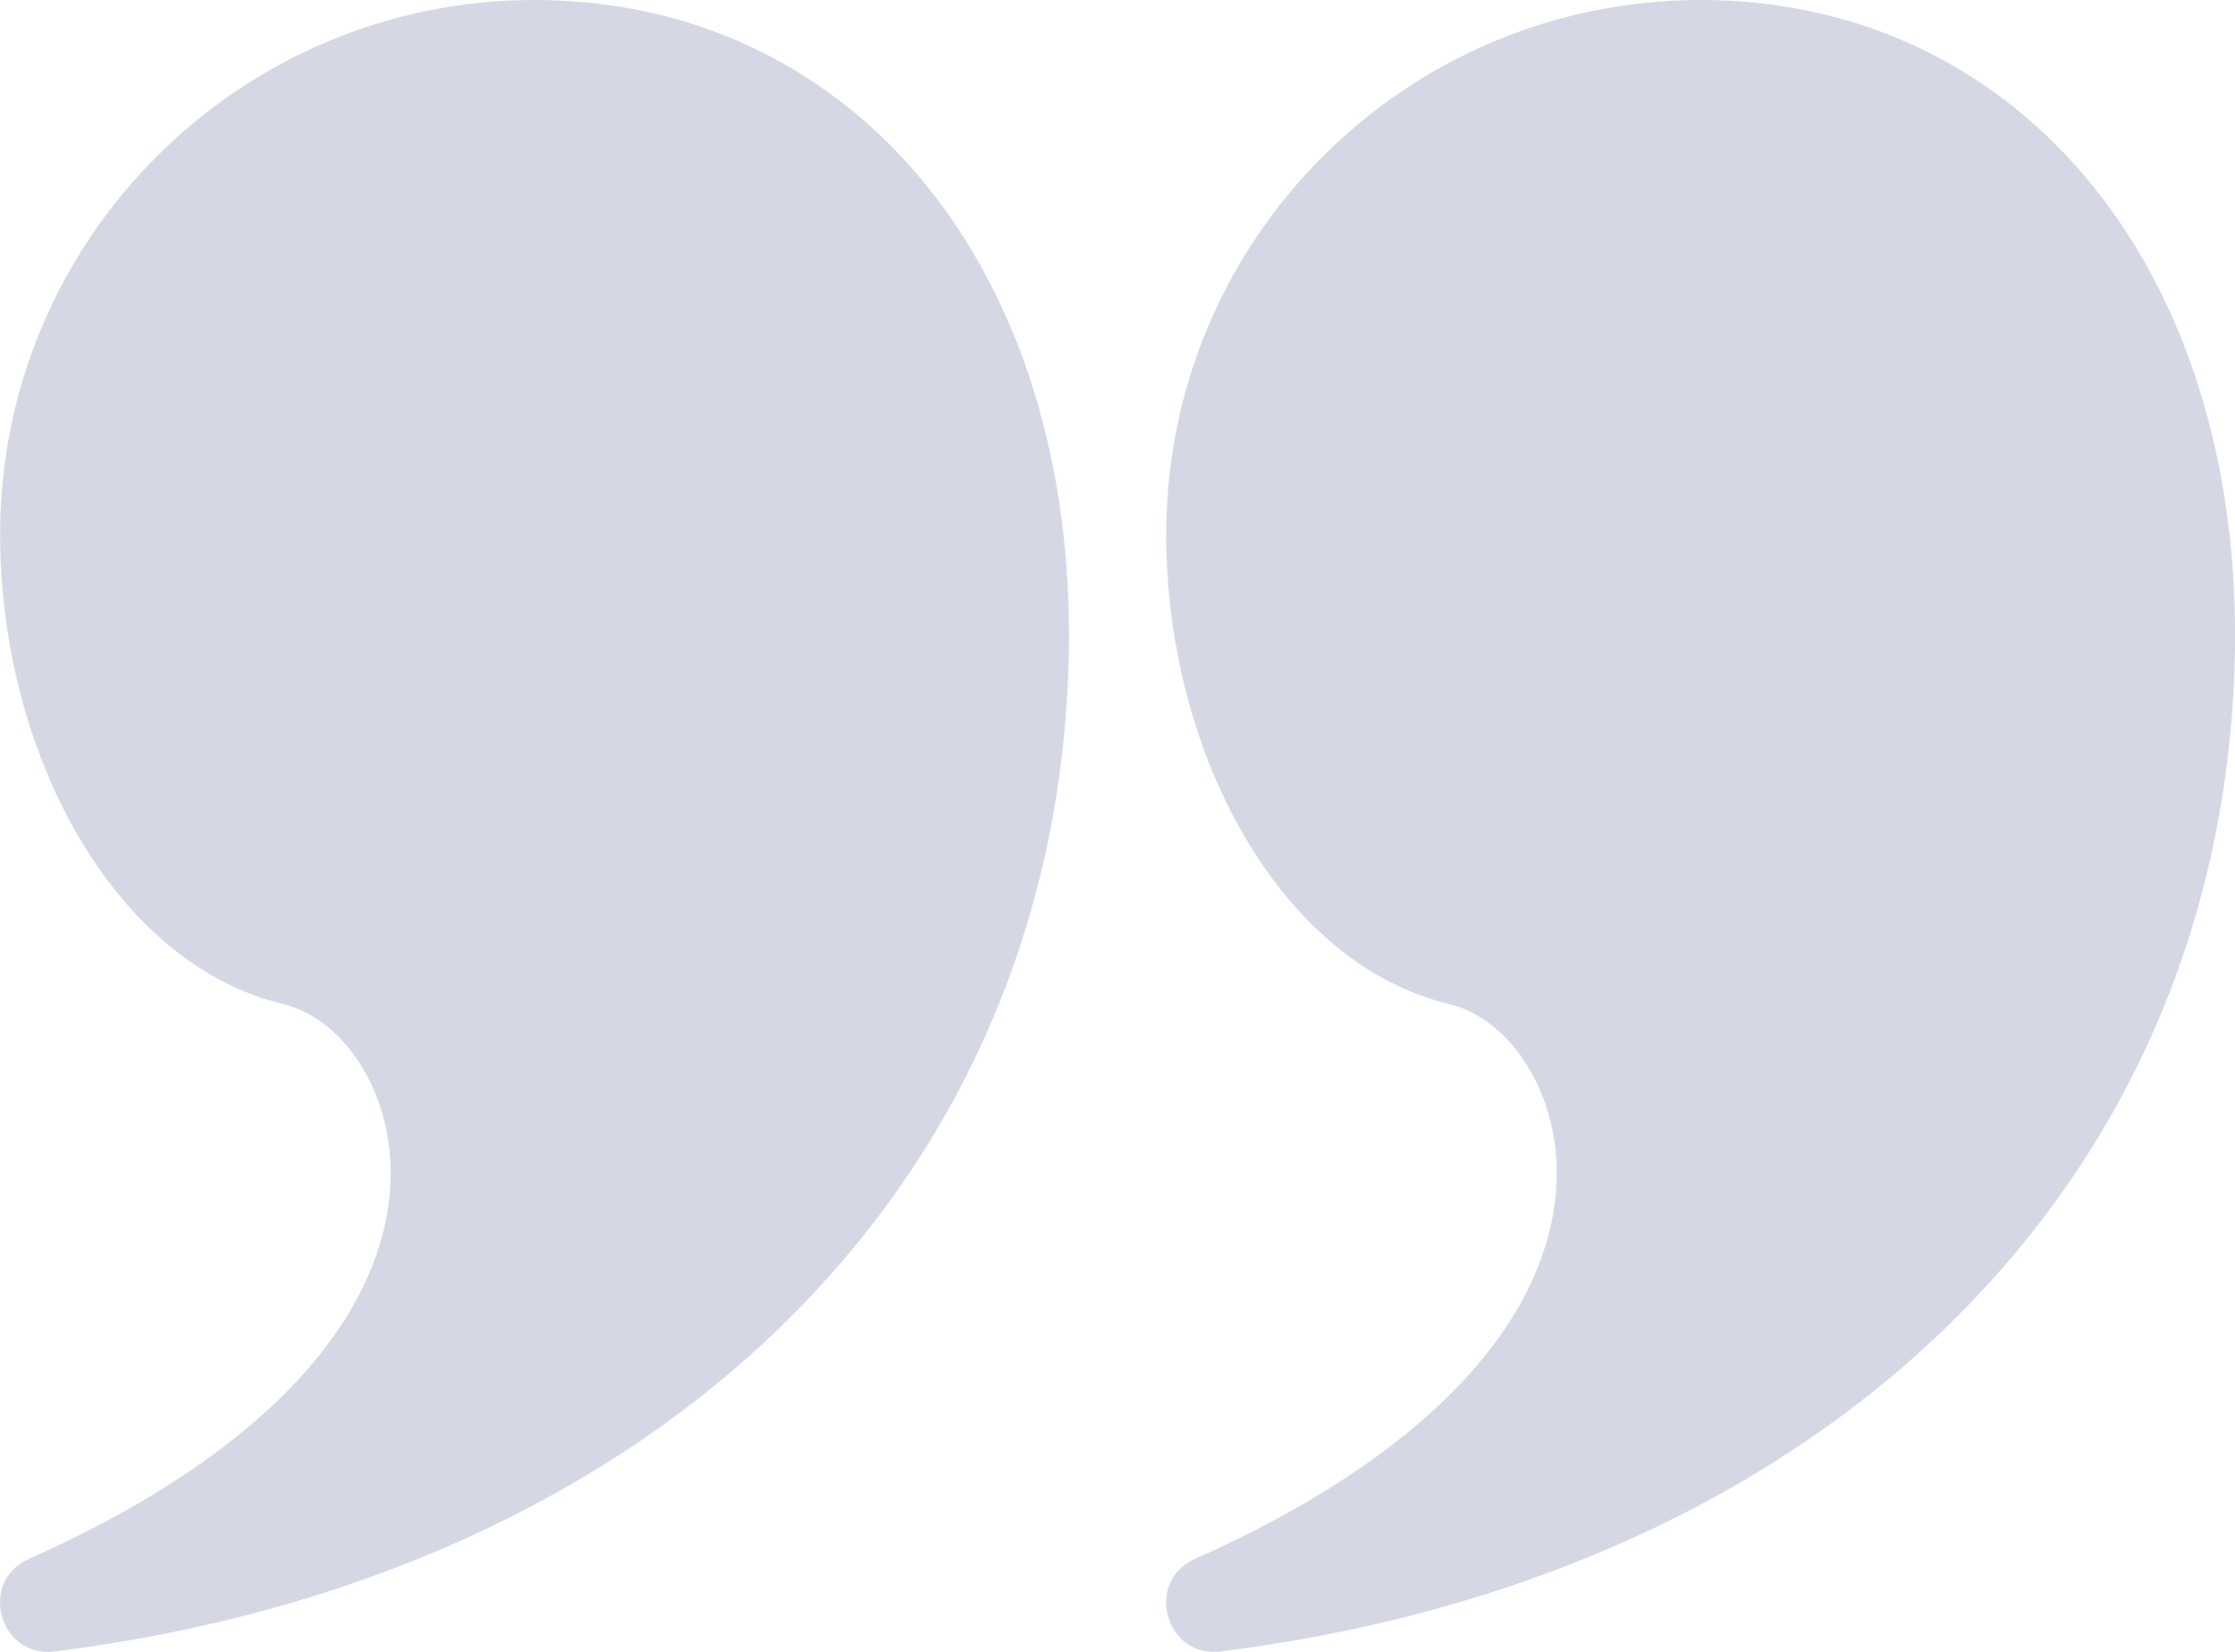
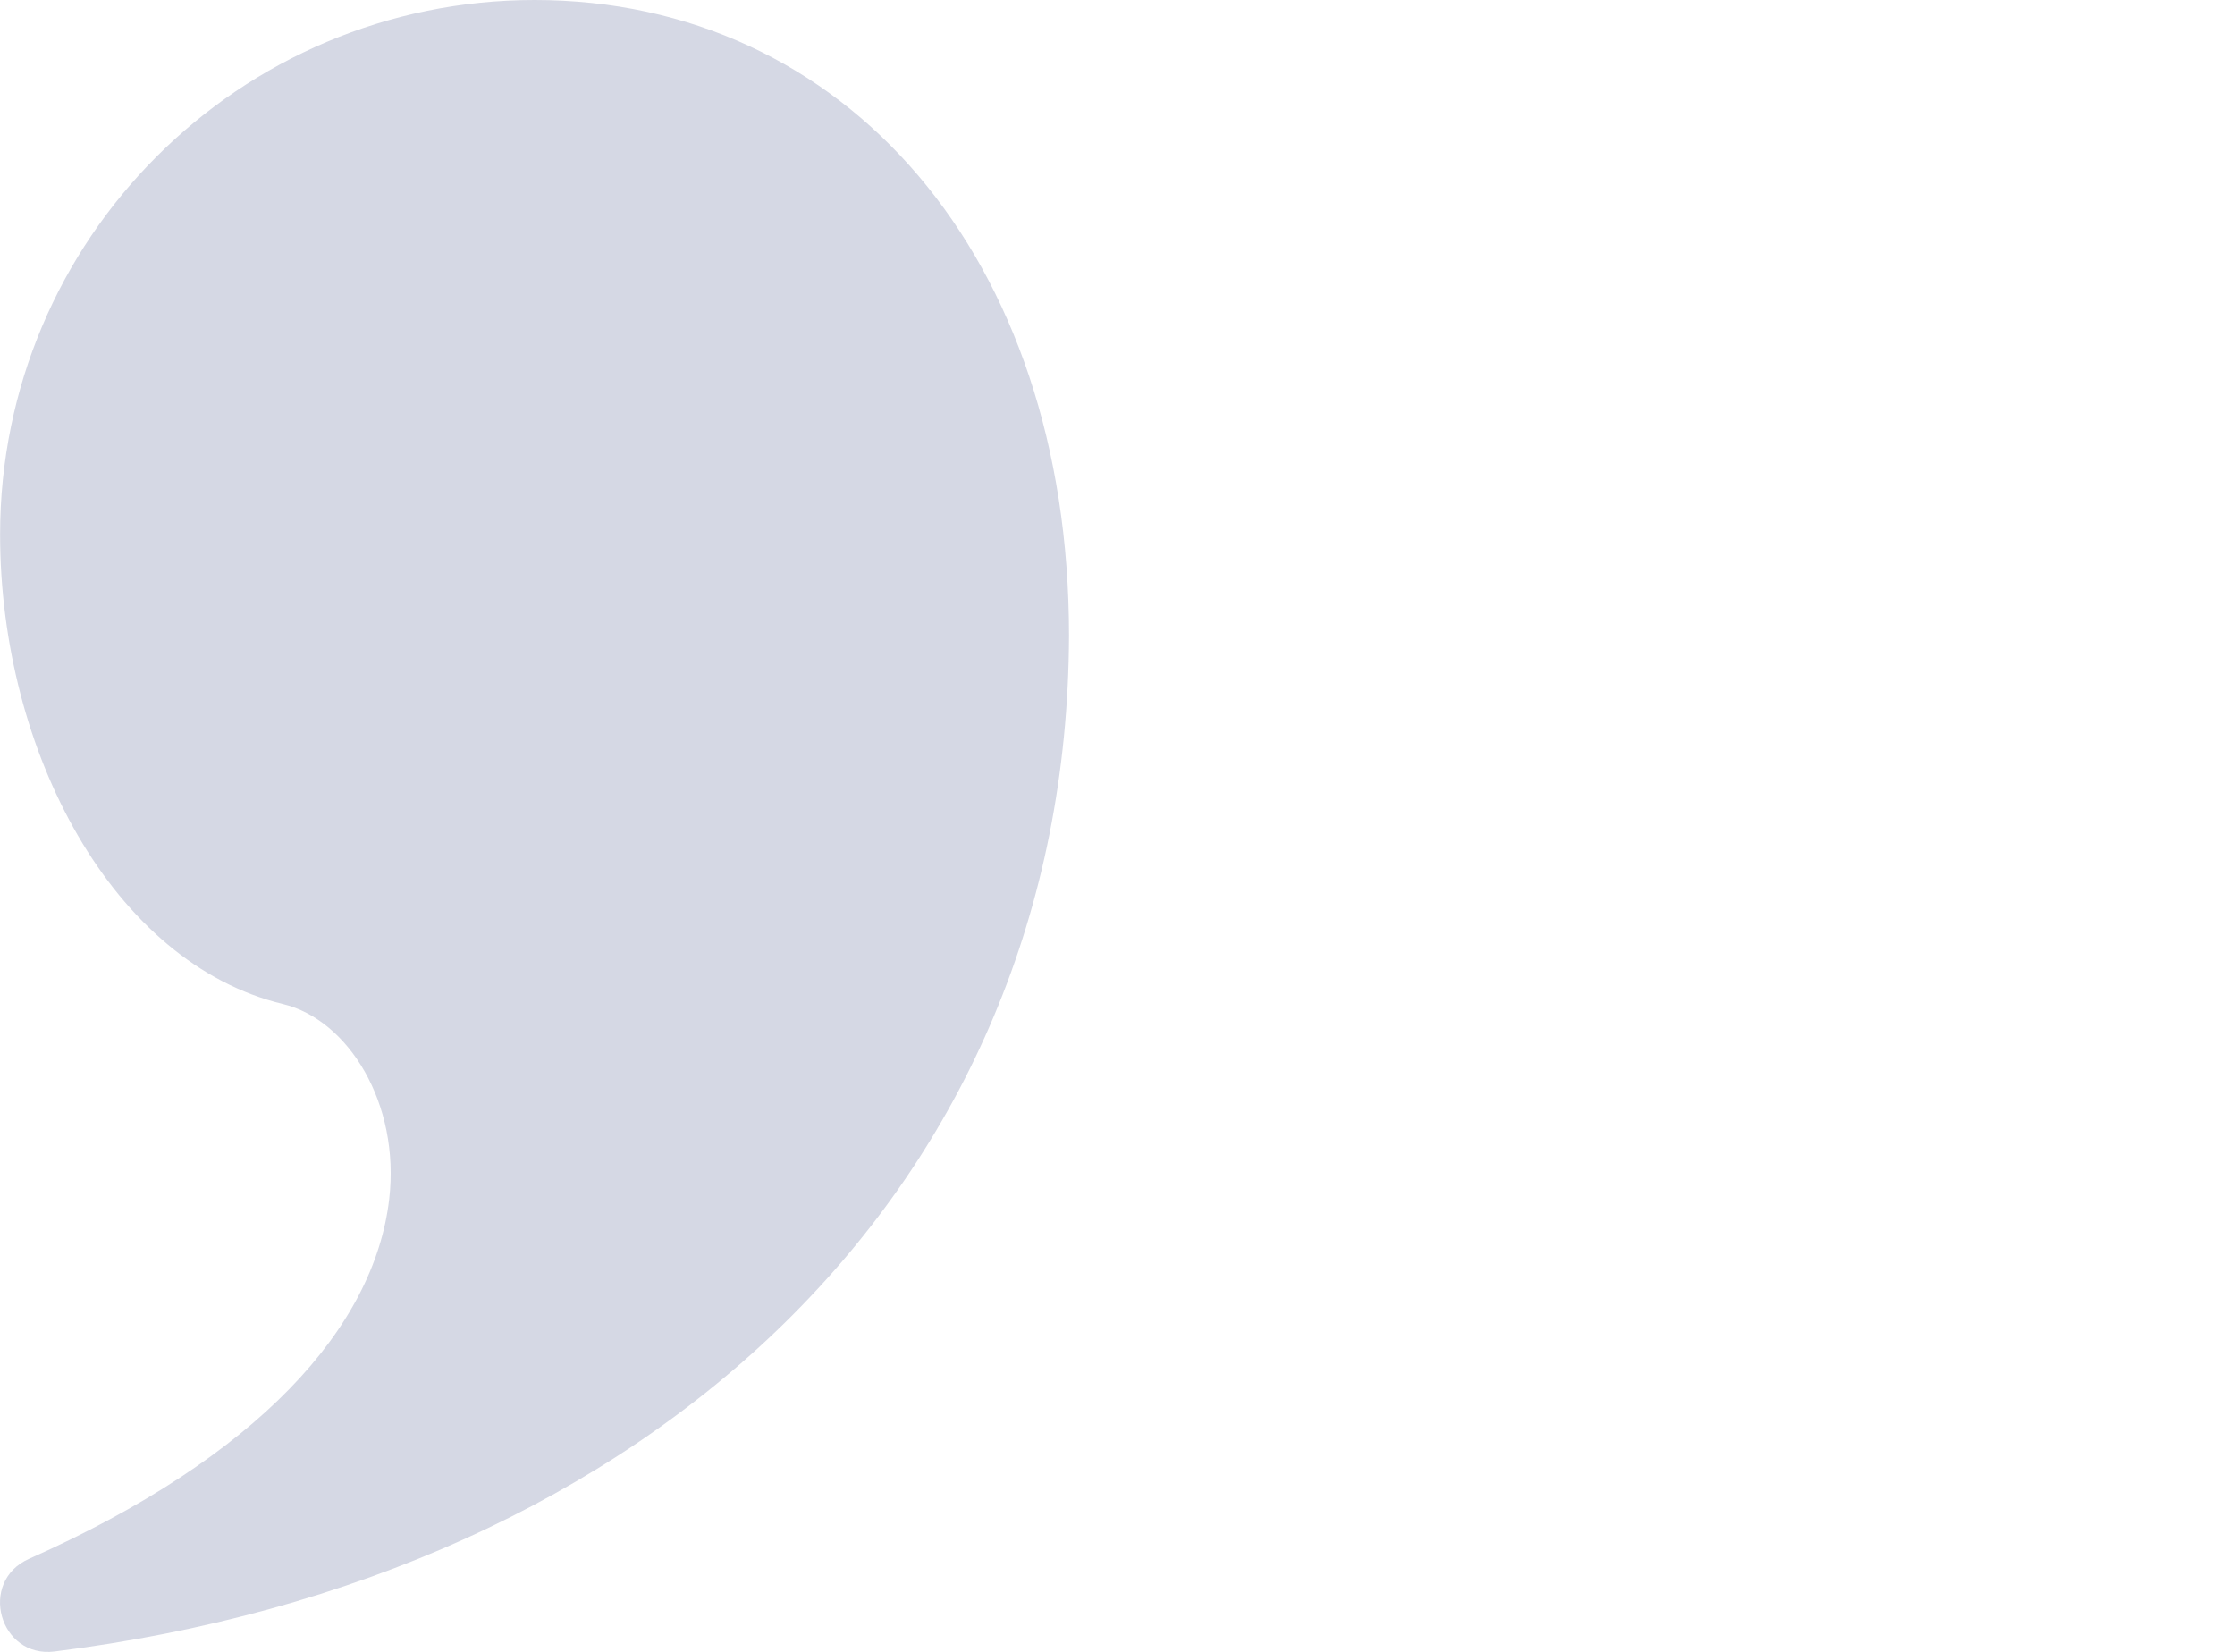
<svg xmlns="http://www.w3.org/2000/svg" width="23" height="17" viewBox="0 0 23 17" fill="none">
  <path d="M5.501 0C8.696 0 11.001 2.637 11.001 6.542C10.981 12.215 6.716 16.226 0.563 16.996C-0.007 17.068 -0.227 16.277 0.298 16.043C2.659 14.993 3.851 13.661 4.005 12.343C4.12 11.358 3.585 10.495 2.912 10.333C1.169 9.914 0.001 7.744 0.001 5.5C0.001 2.462 2.464 0 5.501 0Z" fill="#D5D8E4" />
-   <path d="M17.501 0C20.695 0 23.001 2.637 23.001 6.542C22.981 12.215 18.716 16.226 12.563 16.996C11.993 17.068 11.773 16.277 12.298 16.043C14.659 14.993 15.851 13.661 16.005 12.343C16.12 11.358 15.585 10.495 14.912 10.333C13.169 9.914 12.001 7.744 12.001 5.5C12.001 2.462 14.464 0 17.501 0Z" fill="#D5D8E4" />
</svg>